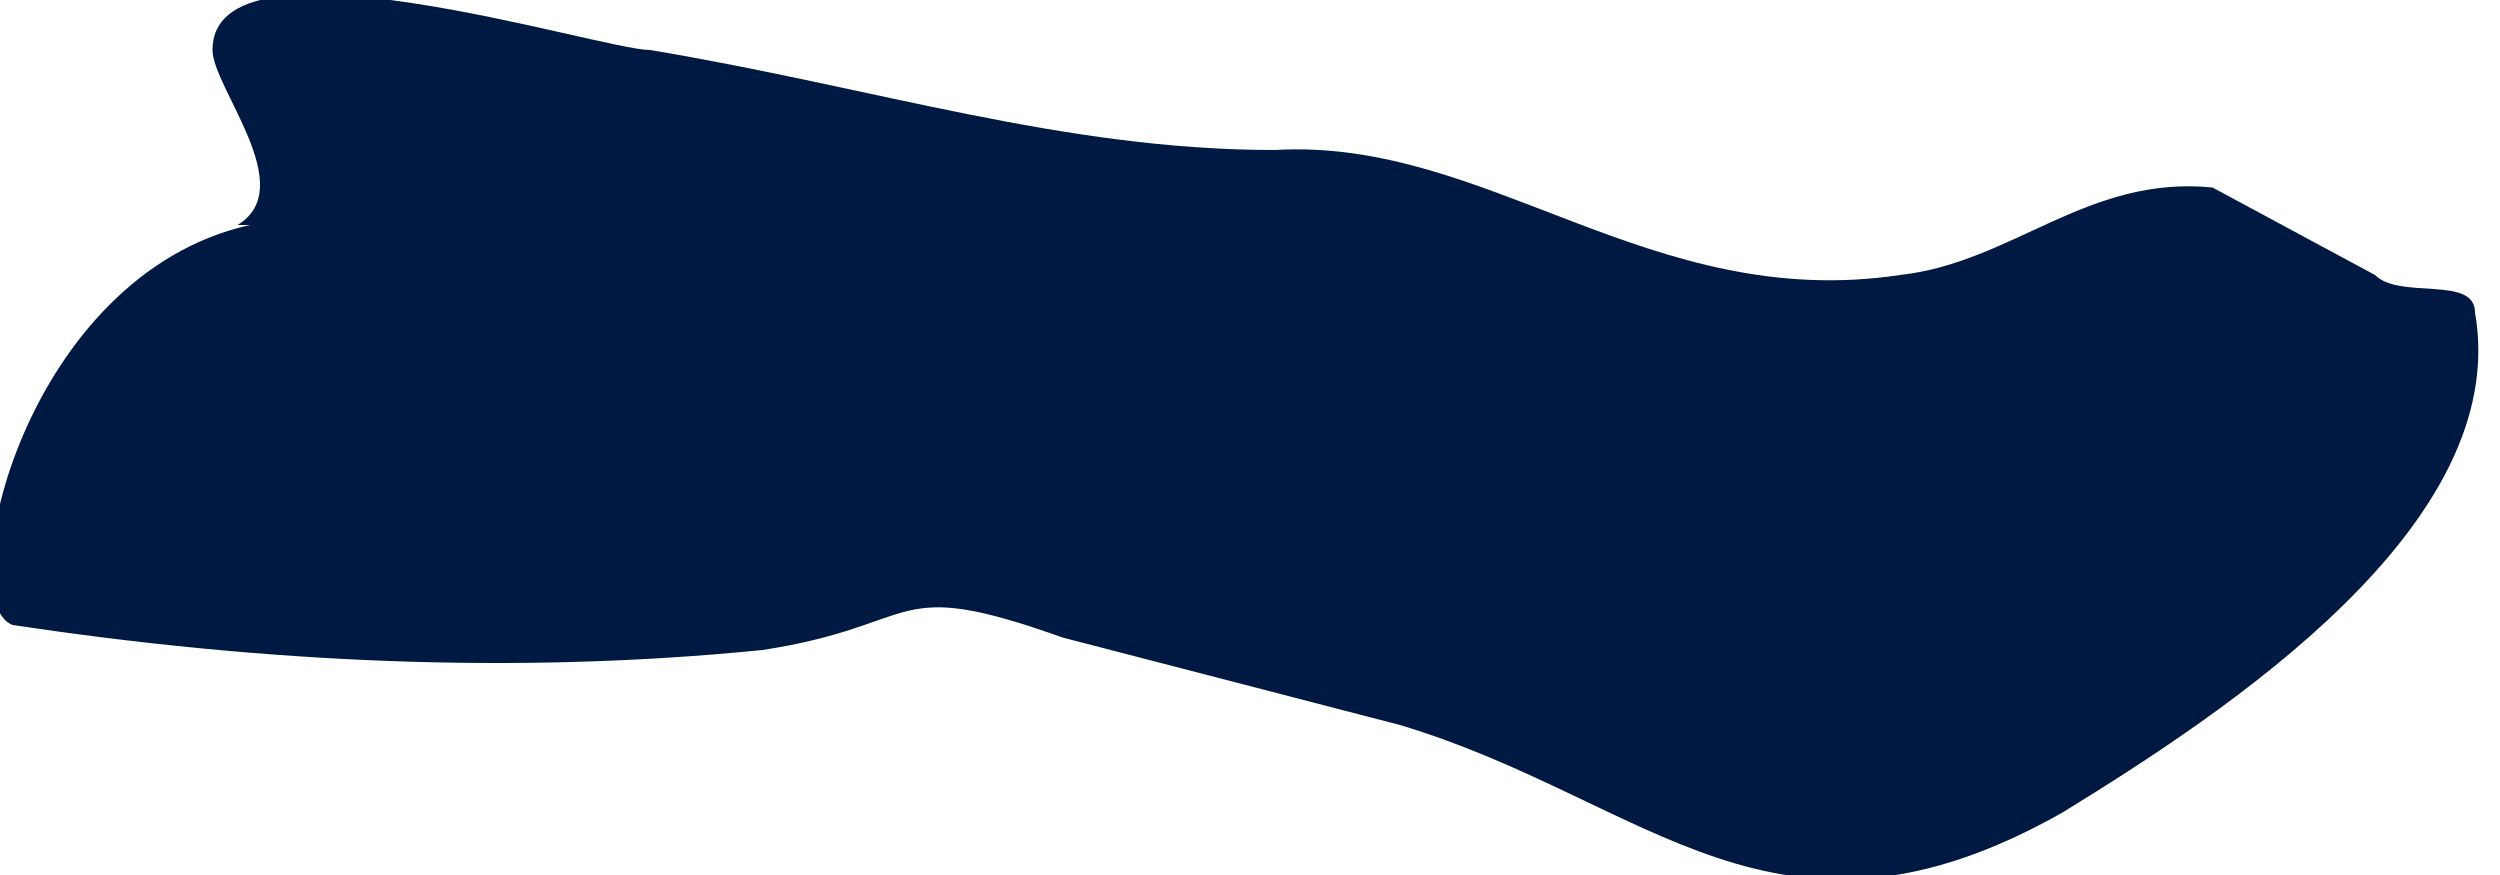
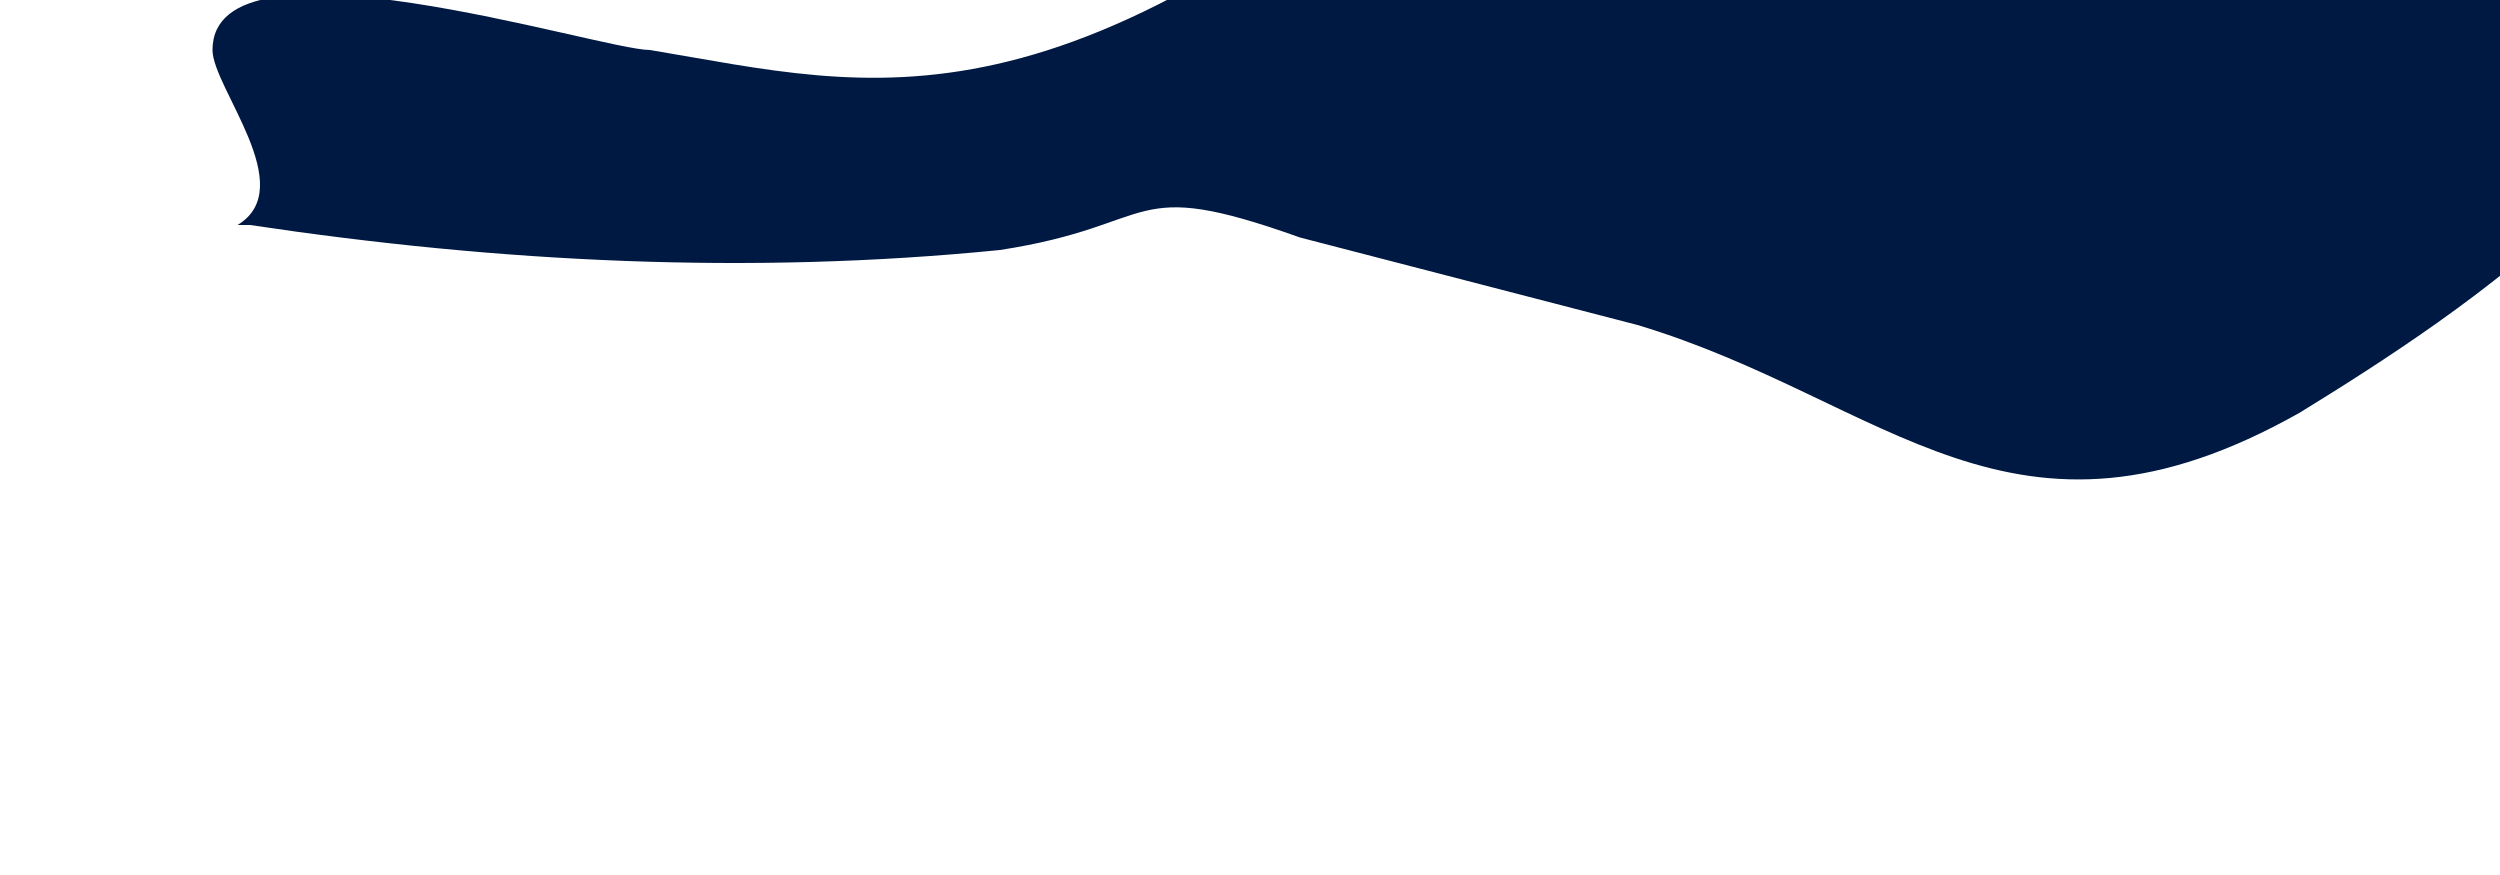
<svg xmlns="http://www.w3.org/2000/svg" width="20" height="7" fill="none">
-   <path d="M2 1.8C.2 2.2-.4 4.8.1 5c2 .3 4 .4 6 .2 1.3-.2 1-.6 2.4-.1l2.7.7c2 .6 3 2 5.3.7 1.3-.8 3.6-2.3 3.3-4 0-.3-.6-.1-.8-.3l-1.3-.7c-1-.1-1.6.6-2.5.7-2 .3-3.3-1.1-5-1C8.5 1.2 7 .7 5.2.4c-.4 0-3.5-1-3.5 0 0 .3.7 1.1.2 1.4Z" fill="#001942" />
+   <path d="M2 1.8c2 .3 4 .4 6 .2 1.3-.2 1-.6 2.4-.1l2.7.7c2 .6 3 2 5.3.7 1.3-.8 3.6-2.3 3.3-4 0-.3-.6-.1-.8-.3l-1.3-.7c-1-.1-1.6.6-2.5.7-2 .3-3.3-1.1-5-1C8.5 1.2 7 .7 5.2.4c-.4 0-3.5-1-3.5 0 0 .3.7 1.1.2 1.4Z" fill="#001942" />
</svg>